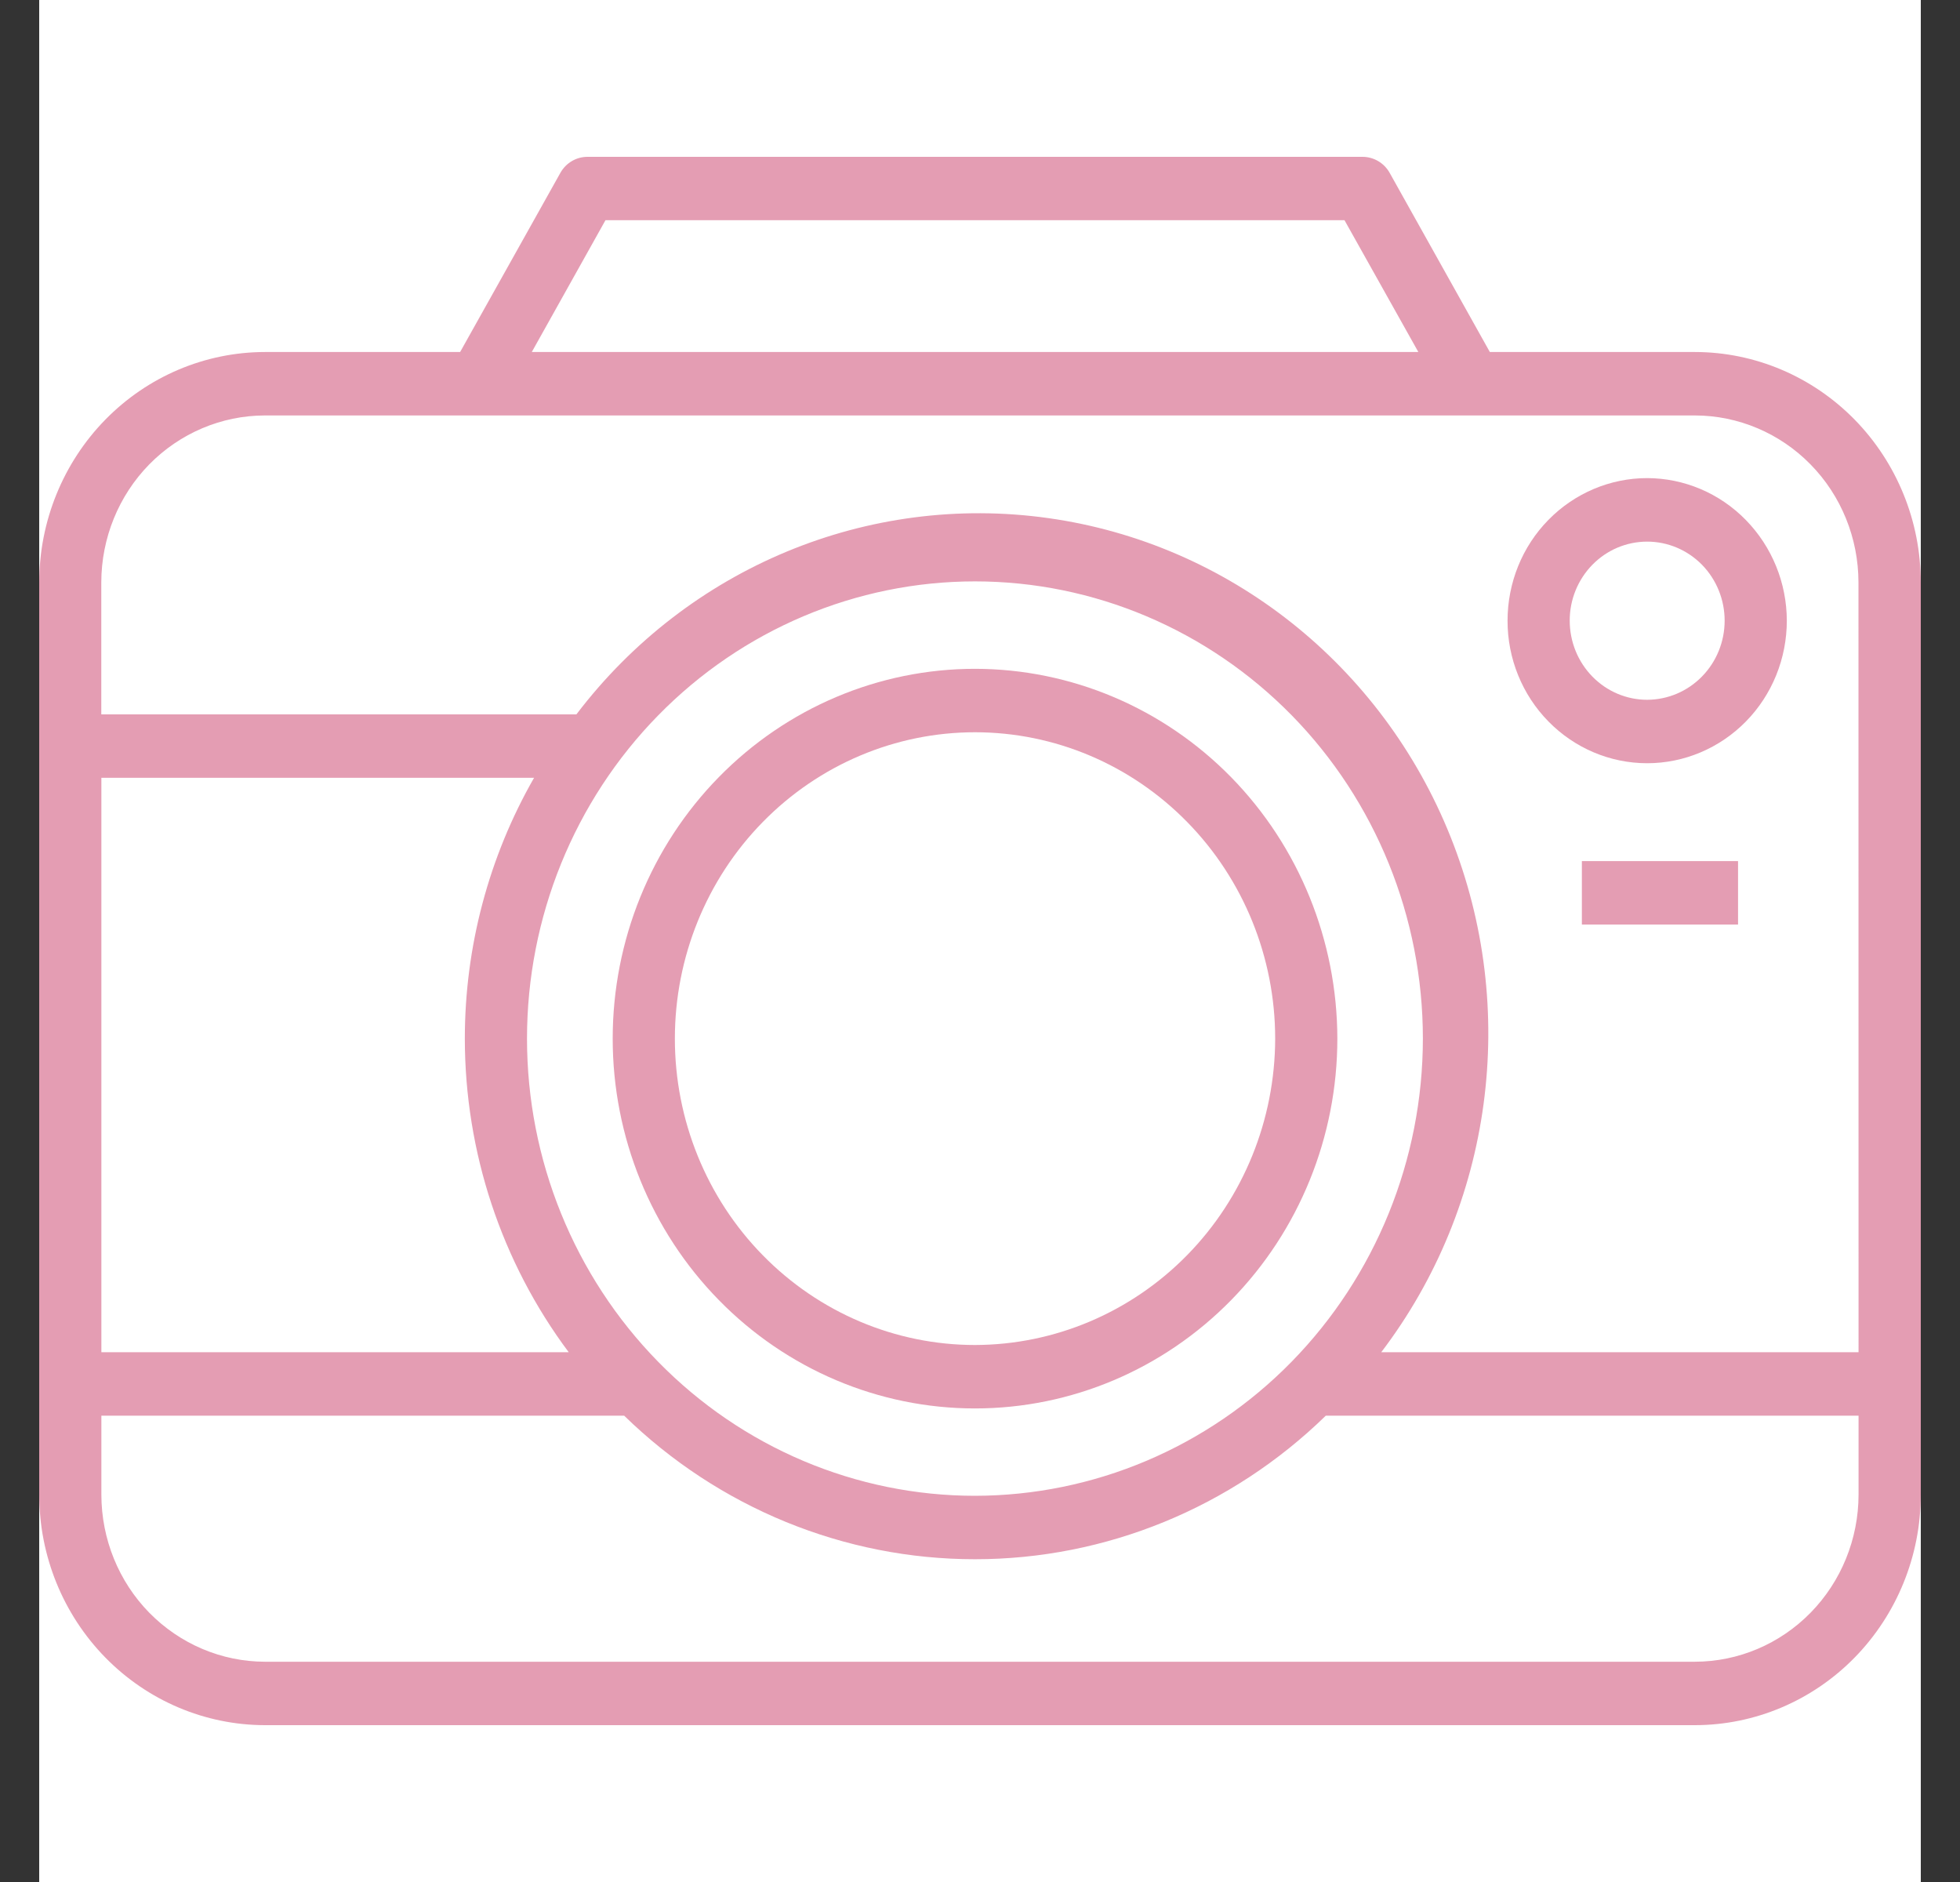
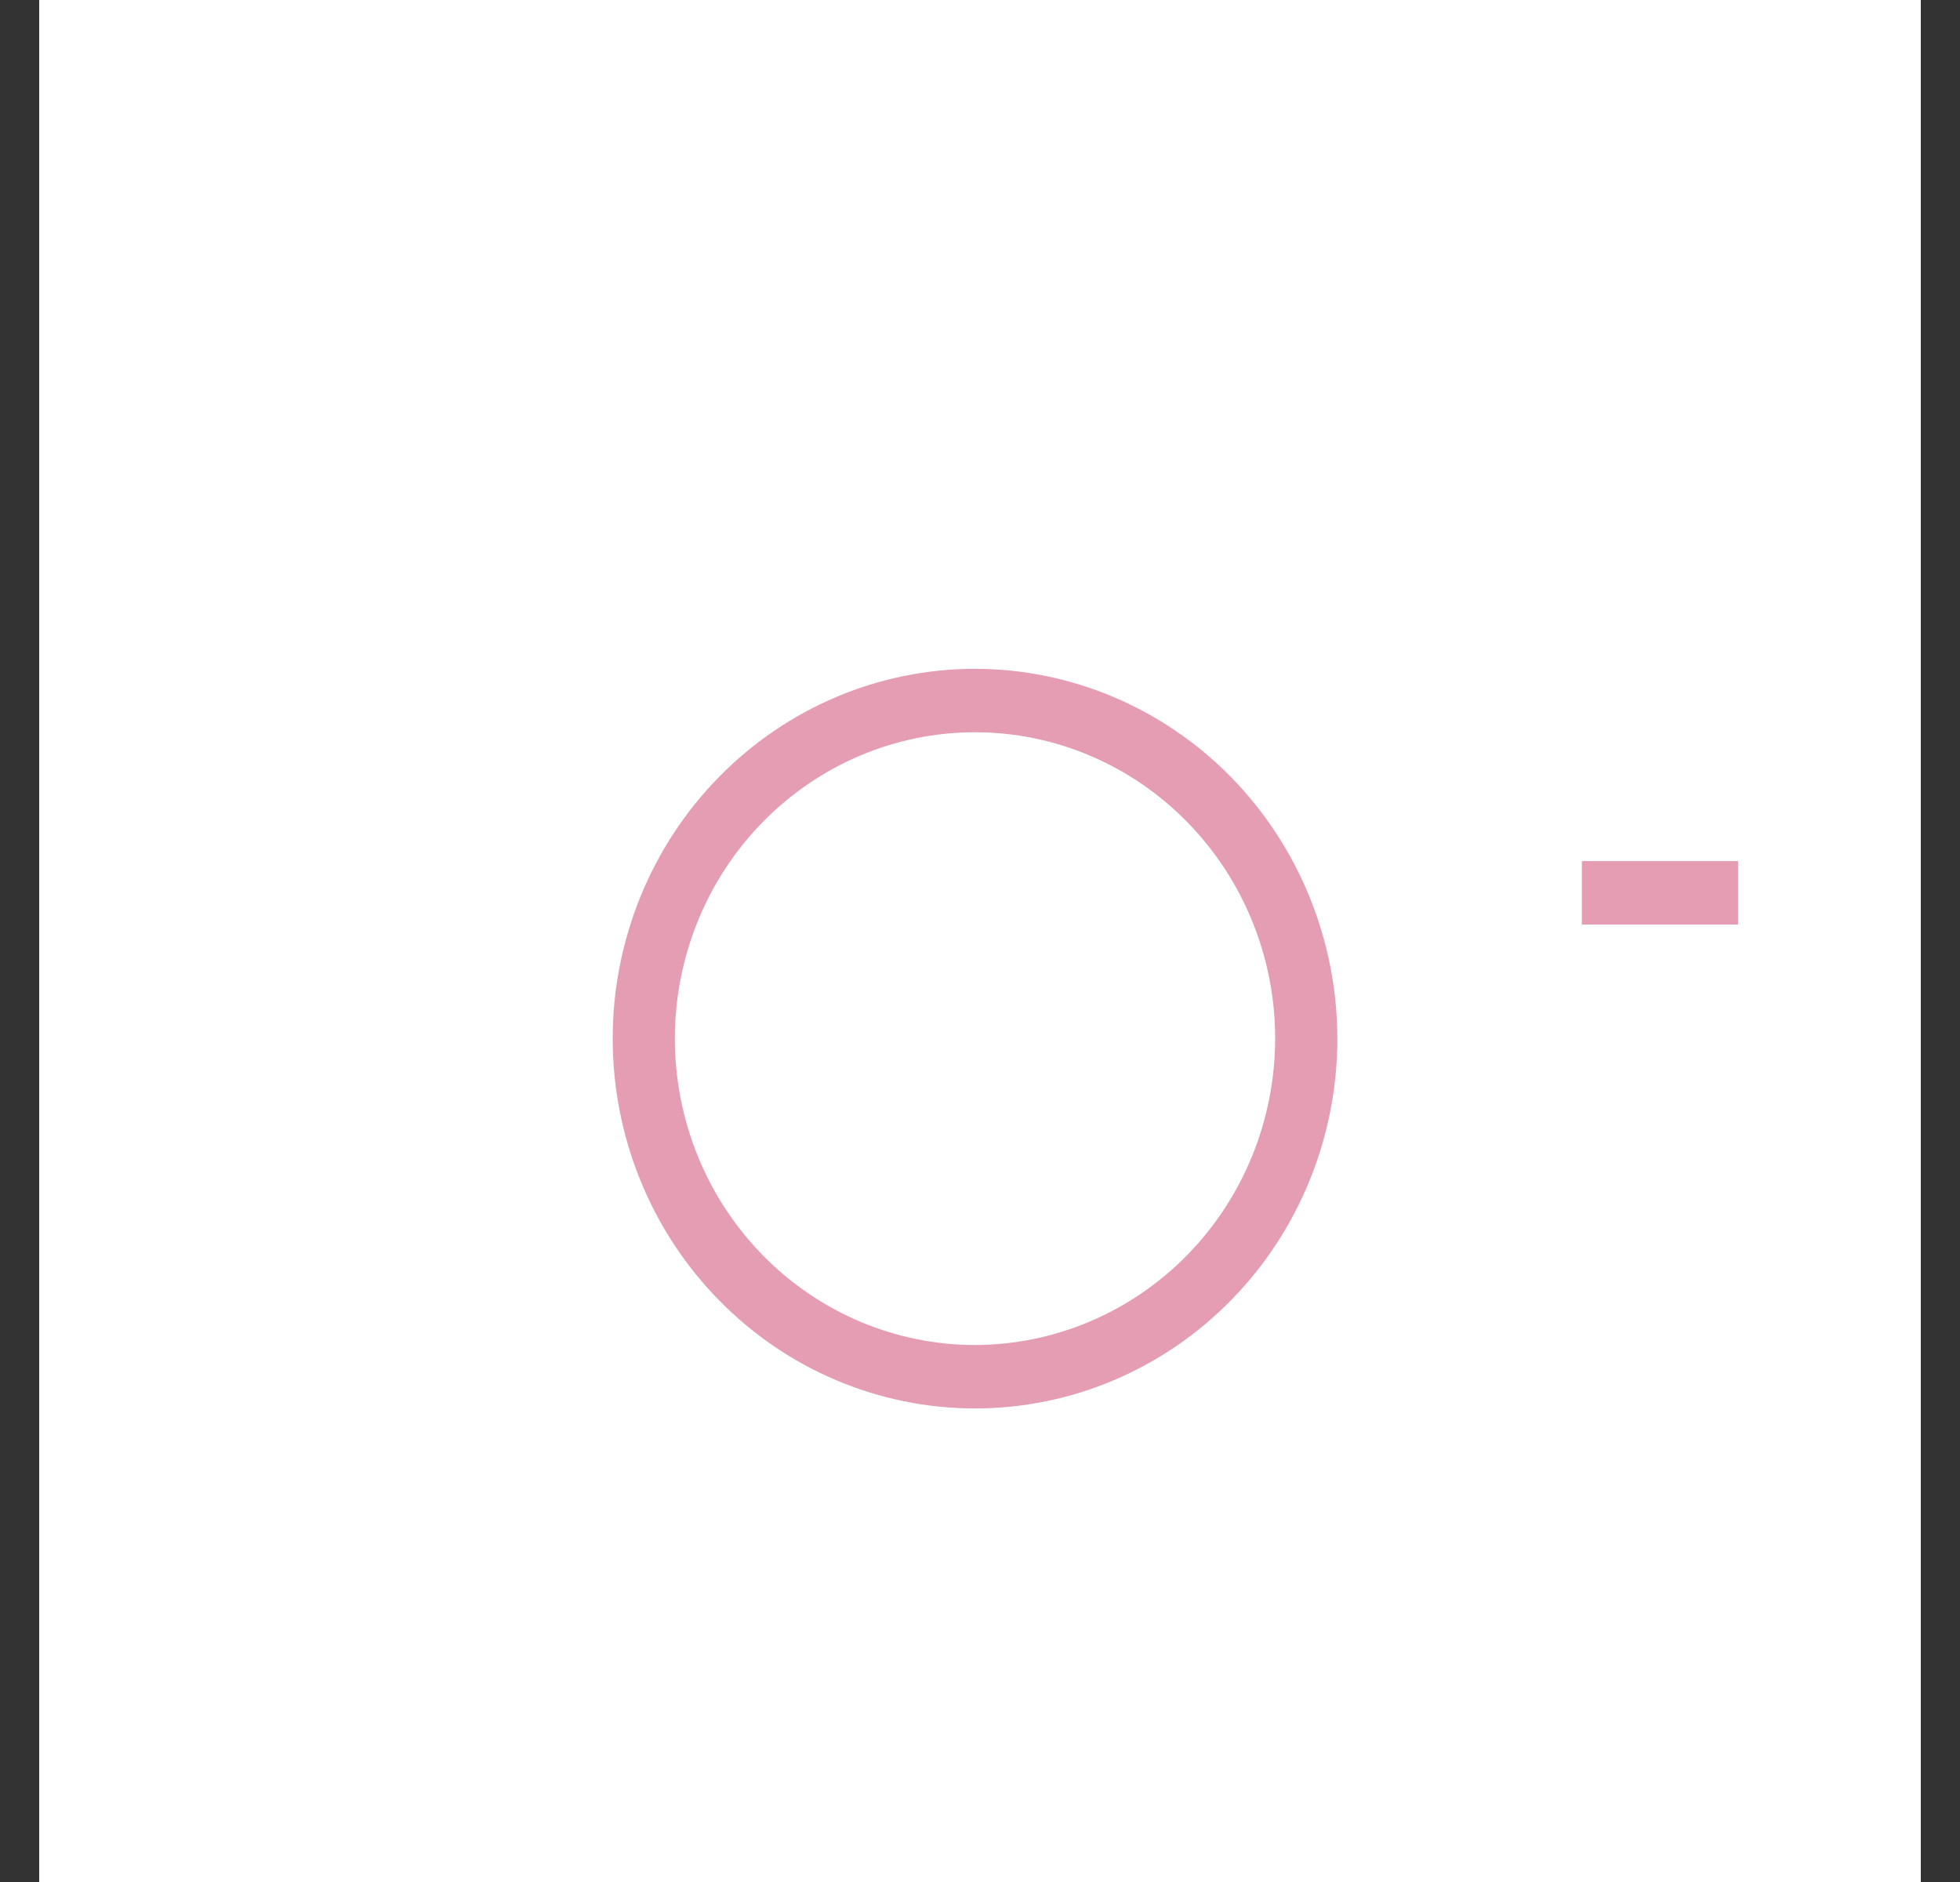
<svg xmlns="http://www.w3.org/2000/svg" width="25" height="24" viewBox="0 0 25 24" fill="none">
  <rect x="0" y="0" width="25" height="24" fill="#333333" stroke="none" />
  <g clip-path="url(#clip0_3596_23158)">
    <rect width="24" height="24" transform="translate(0.5)" fill="white" />
-     <path d="M21.62 4.489H19.003L17.724 2.202C17.653 2.077 17.521 2 17.379 2H7.493C7.351 2 7.22 2.077 7.149 2.202L5.869 4.489H3.379C2.616 4.49 1.884 4.8 1.344 5.351C0.805 5.901 0.501 6.648 0.5 7.426V19.062C0.501 19.841 0.804 20.587 1.344 21.138C1.884 21.689 2.616 21.999 3.379 22H21.62C22.384 21.999 23.116 21.689 23.655 21.139C24.195 20.588 24.499 19.841 24.5 19.062V7.426C24.499 6.647 24.195 5.901 23.655 5.35C23.115 4.8 22.384 4.49 21.62 4.489H21.62ZM7.723 2.808H17.149L18.091 4.489H6.783L7.723 2.808ZM12.436 19.075C10.921 19.075 9.467 18.461 8.396 17.367C7.324 16.274 6.722 14.791 6.722 13.245C6.722 11.698 7.324 10.215 8.396 9.122C9.467 8.029 10.921 7.414 12.436 7.414C13.951 7.414 15.404 8.029 16.476 9.122C17.547 10.215 18.149 11.698 18.149 13.245C18.148 14.79 17.545 16.272 16.474 17.366C15.403 18.459 13.951 19.073 12.436 19.075ZM5.929 13.245C5.93 14.69 6.395 16.095 7.254 17.244H1.293V9.919H6.812C6.234 10.928 5.929 12.076 5.929 13.245L5.929 13.245ZM21.62 21.191H3.379C2.826 21.19 2.296 20.965 1.904 20.566C1.513 20.167 1.294 19.626 1.293 19.062V18.053H7.961C9.166 19.228 10.769 19.884 12.436 19.884C14.103 19.884 15.706 19.228 16.911 18.053H23.706V19.062C23.705 19.626 23.485 20.167 23.094 20.566C22.703 20.965 22.173 21.19 21.62 21.191H21.62ZM23.706 17.244H17.618C19.042 15.372 19.379 12.868 18.503 10.674C17.627 8.48 15.67 6.93 13.37 6.607C11.07 6.284 8.776 7.238 7.352 9.11H1.292V7.426C1.293 6.862 1.513 6.321 1.904 5.922C2.295 5.524 2.825 5.299 3.378 5.298H21.62C22.172 5.299 22.703 5.524 23.093 5.922C23.485 6.321 23.704 6.862 23.705 7.426L23.706 17.244Z" fill="#E49DB3" />
    <path d="M12.436 8.529C11.21 8.529 10.035 9.026 9.169 9.91C8.302 10.794 7.815 11.994 7.815 13.245C7.815 14.495 8.302 15.695 9.169 16.579C10.035 17.464 11.211 17.961 12.436 17.961C13.662 17.961 14.837 17.464 15.704 16.579C16.571 15.695 17.058 14.495 17.058 13.245C17.056 11.994 16.569 10.796 15.703 9.911C14.836 9.027 13.662 8.53 12.436 8.529ZM12.436 17.152C11.421 17.152 10.447 16.74 9.729 16.007C9.011 15.275 8.608 14.281 8.608 13.245C8.608 12.209 9.011 11.215 9.729 10.483C10.447 9.75 11.421 9.338 12.436 9.338C13.452 9.338 14.425 9.75 15.143 10.483C15.861 11.215 16.265 12.209 16.265 13.245C16.263 14.281 15.86 15.274 15.142 16.006C14.424 16.738 13.451 17.15 12.436 17.152L12.436 17.152Z" fill="#E49DB3" />
-     <path d="M21.01 6.097C20.538 6.097 20.084 6.289 19.75 6.63C19.416 6.97 19.229 7.433 19.229 7.915C19.228 8.397 19.416 8.86 19.75 9.2C20.084 9.541 20.537 9.733 21.01 9.733C21.482 9.733 21.935 9.541 22.269 9.201C22.604 8.86 22.791 8.397 22.791 7.915C22.79 7.433 22.602 6.972 22.268 6.631C21.935 6.29 21.482 6.098 21.01 6.097ZM21.01 8.924C20.748 8.924 20.497 8.818 20.311 8.628C20.126 8.439 20.022 8.183 20.022 7.915C20.021 7.648 20.126 7.391 20.311 7.202C20.496 7.013 20.747 6.907 21.01 6.907C21.272 6.907 21.523 7.013 21.709 7.202C21.894 7.391 21.998 7.648 21.998 7.915C21.998 8.182 21.894 8.439 21.708 8.628C21.523 8.817 21.272 8.923 21.01 8.924Z" fill="#E49DB3" />
    <path d="M20.177 10.981H22.169V11.79H20.177V10.981Z" fill="#E49DB3" />
  </g>
  <defs>
    <clipPath id="clip0_3596_23158">
      <rect width="24" height="24" fill="white" transform="translate(0.5)" />
    </clipPath>
  </defs>
</svg>